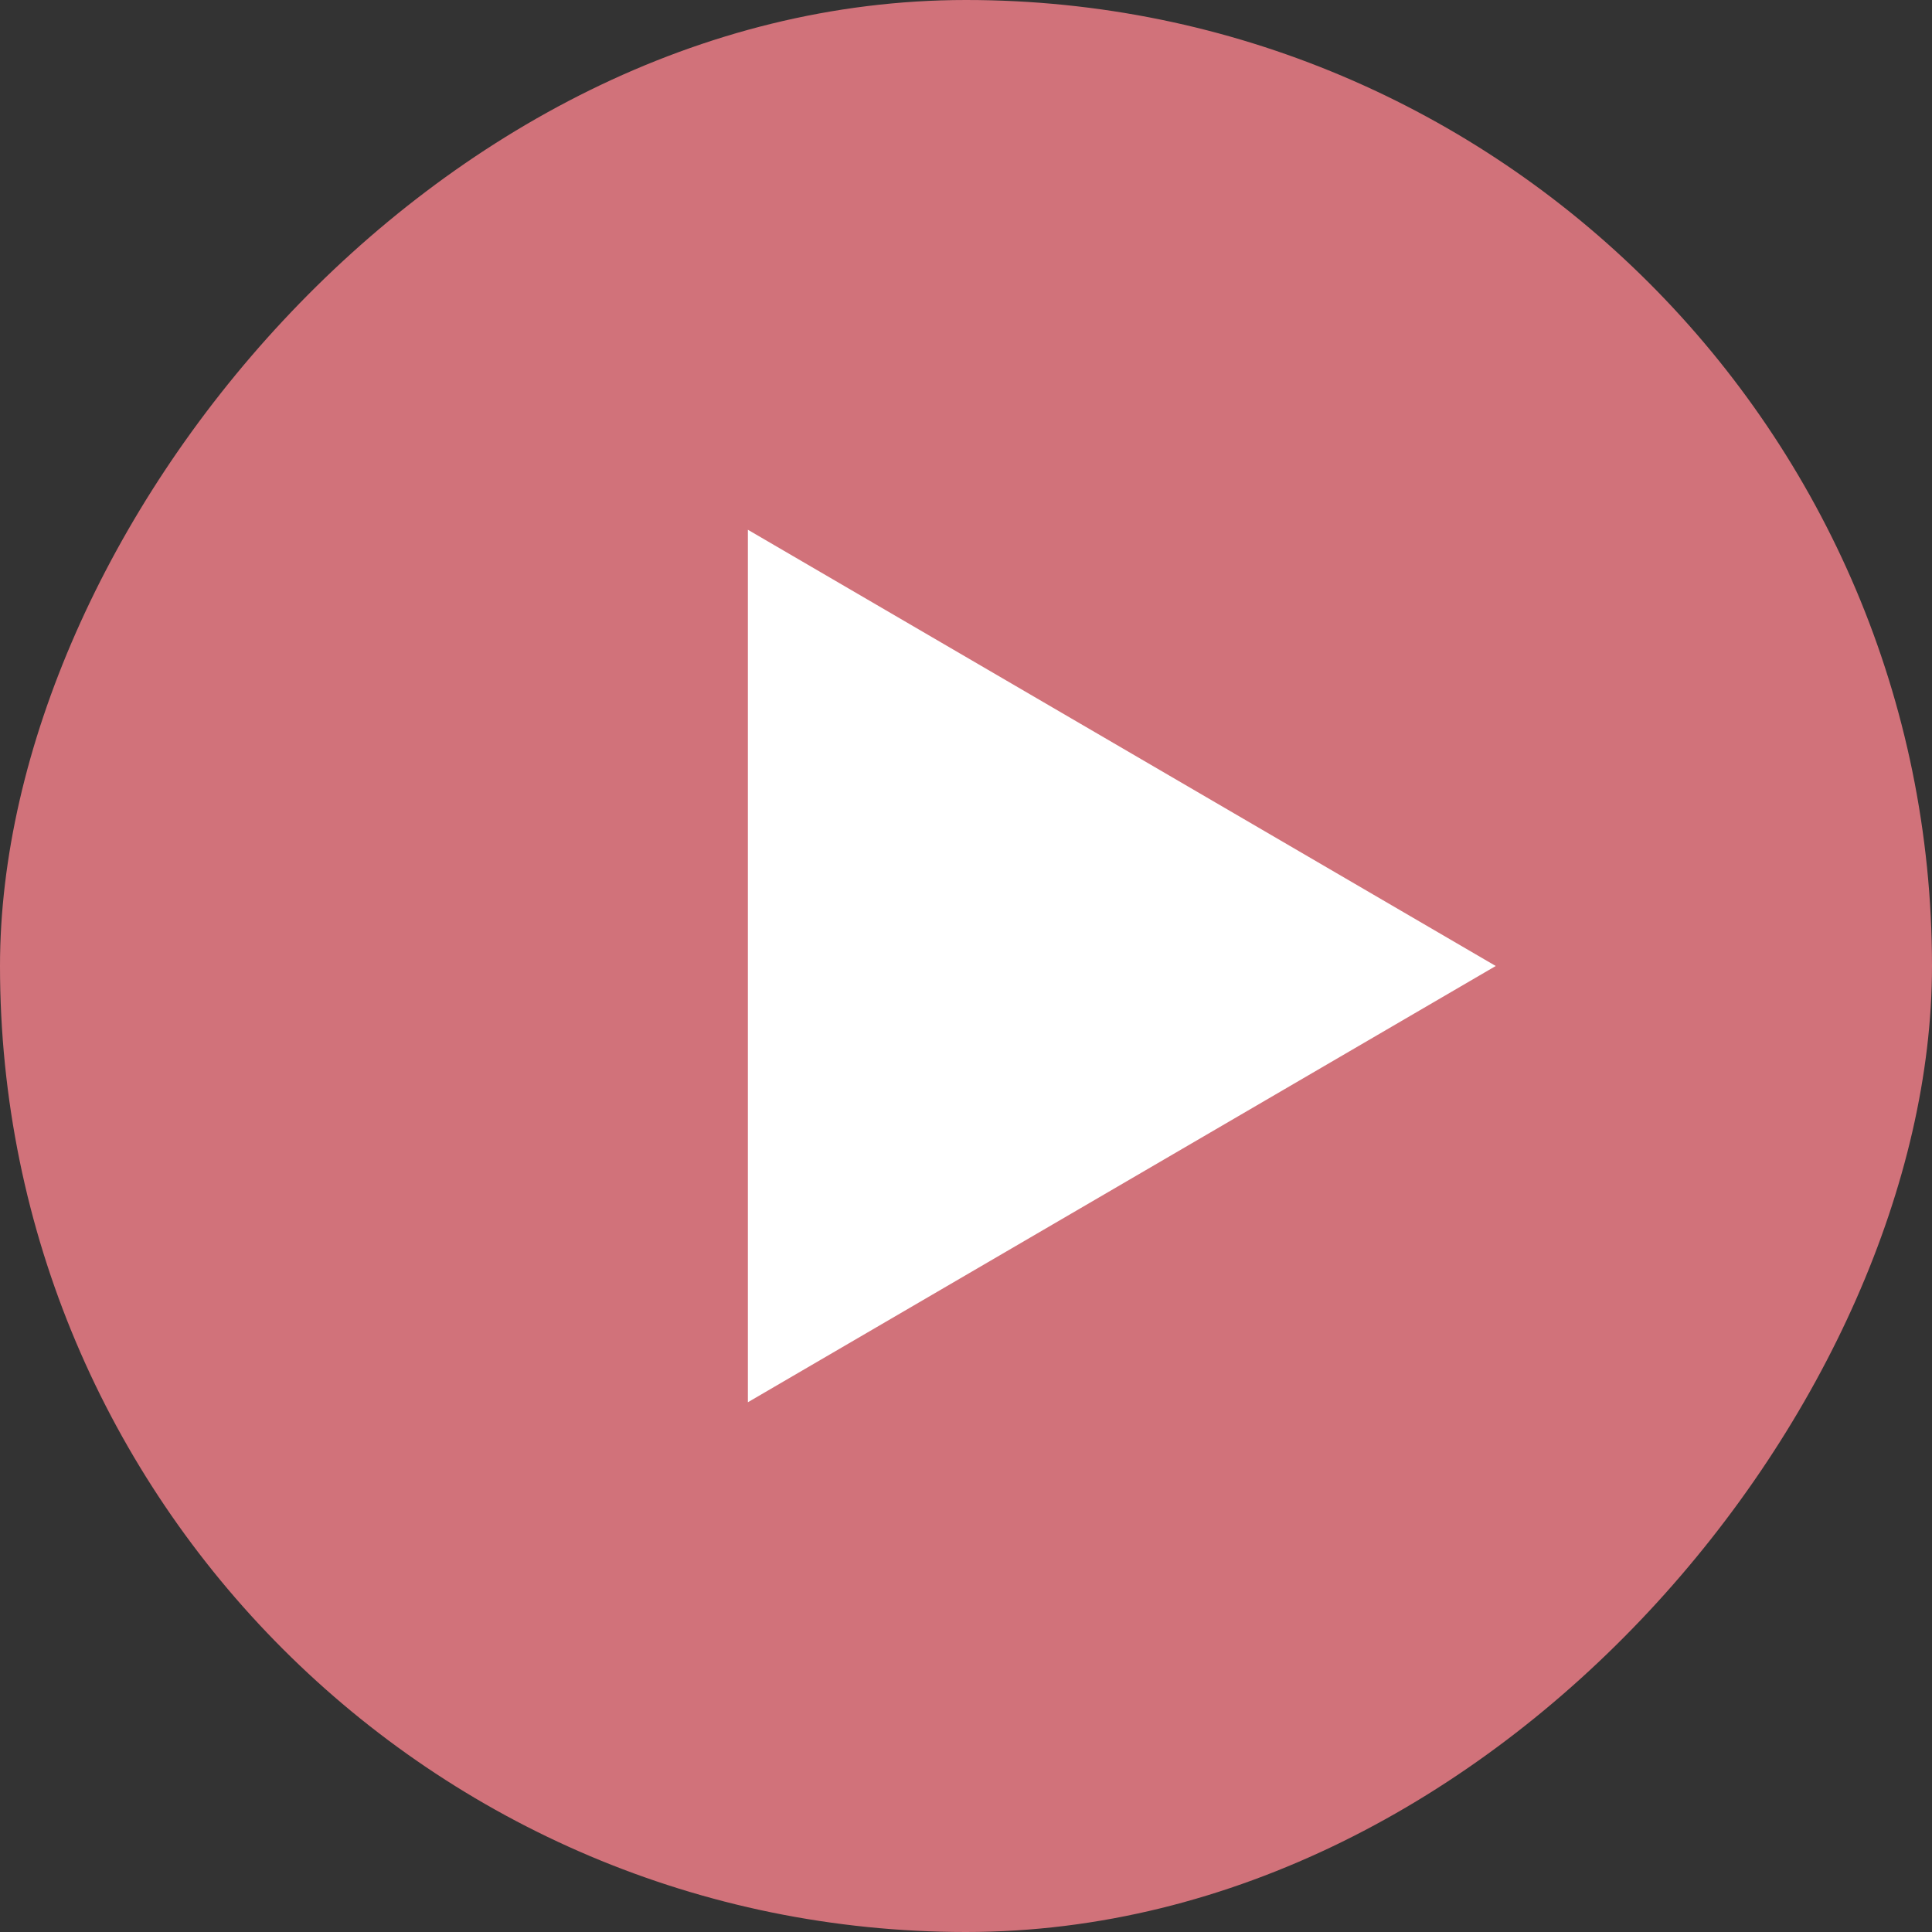
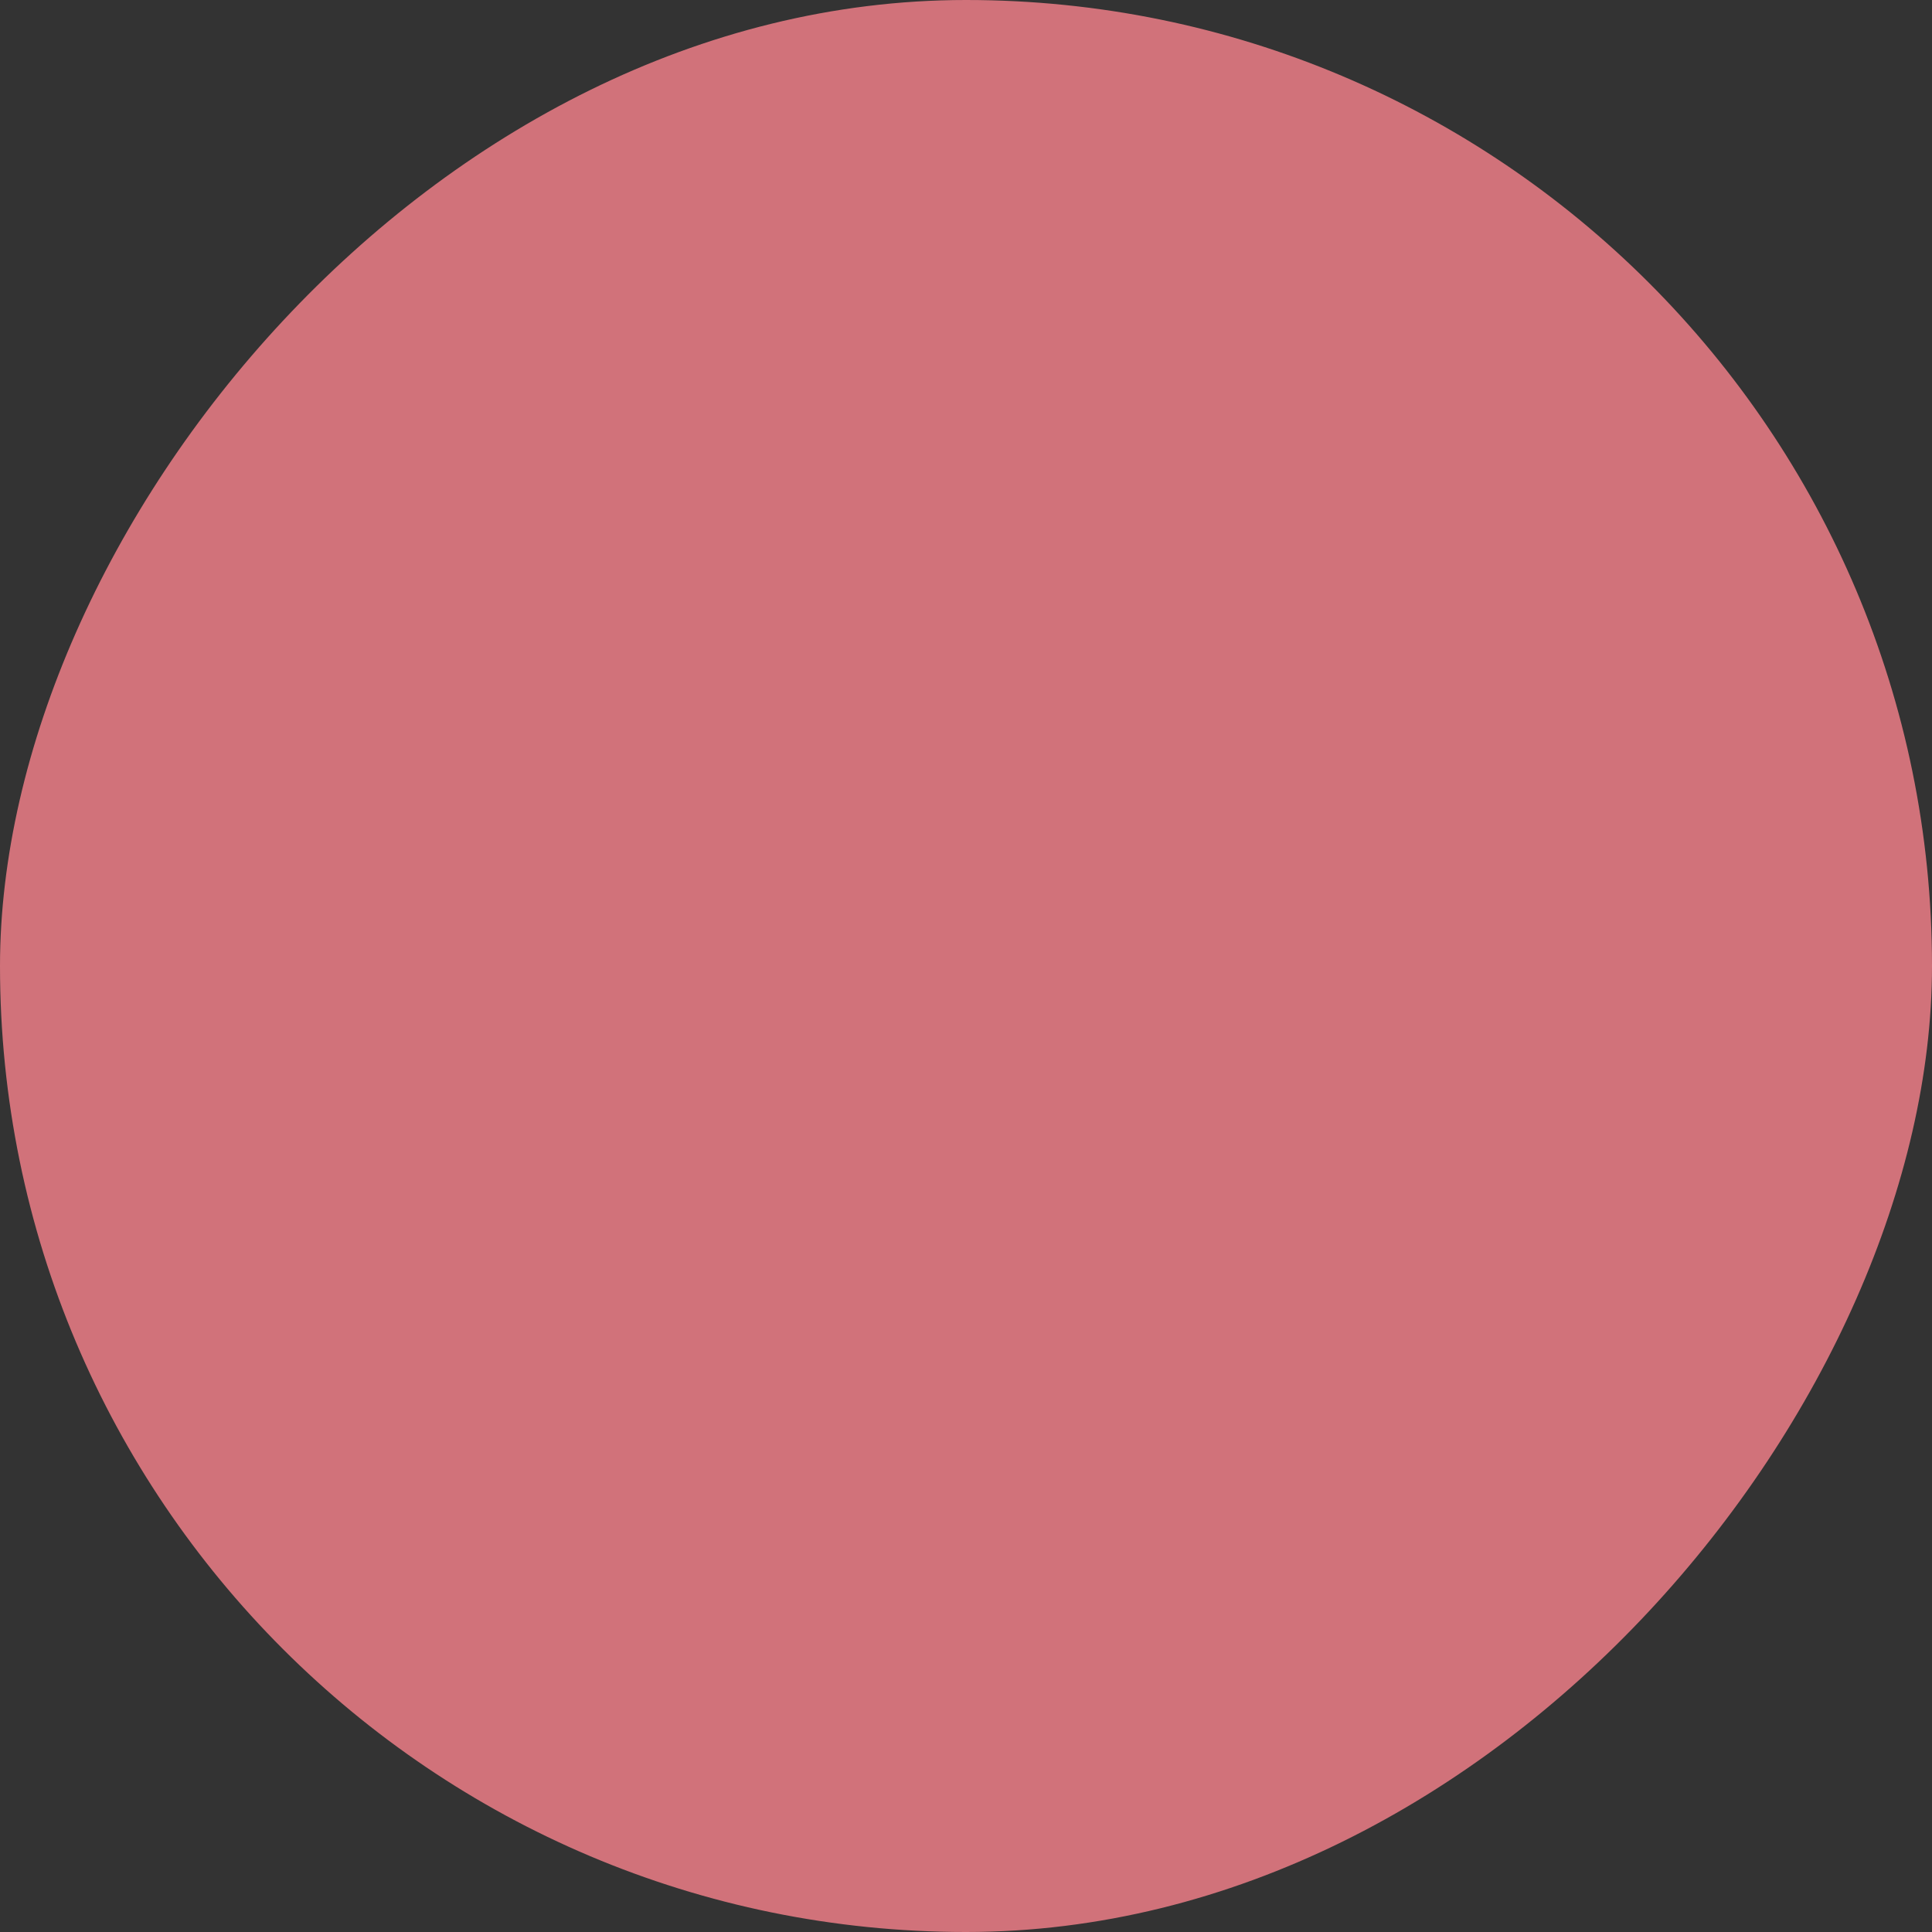
<svg xmlns="http://www.w3.org/2000/svg" width="93" height="93" viewBox="0 0 93 93" fill="none">
  <rect x="0" y="0" width="93" height="93" fill="#333333" stroke="none" />
  <rect width="93" height="93" rx="46.5" transform="matrix(-1 0 0 1 93 0)" fill="#D1727A" />
-   <path d="M72 46.5L36 25.5V67.5L72 46.5Z" fill="white" />
</svg>